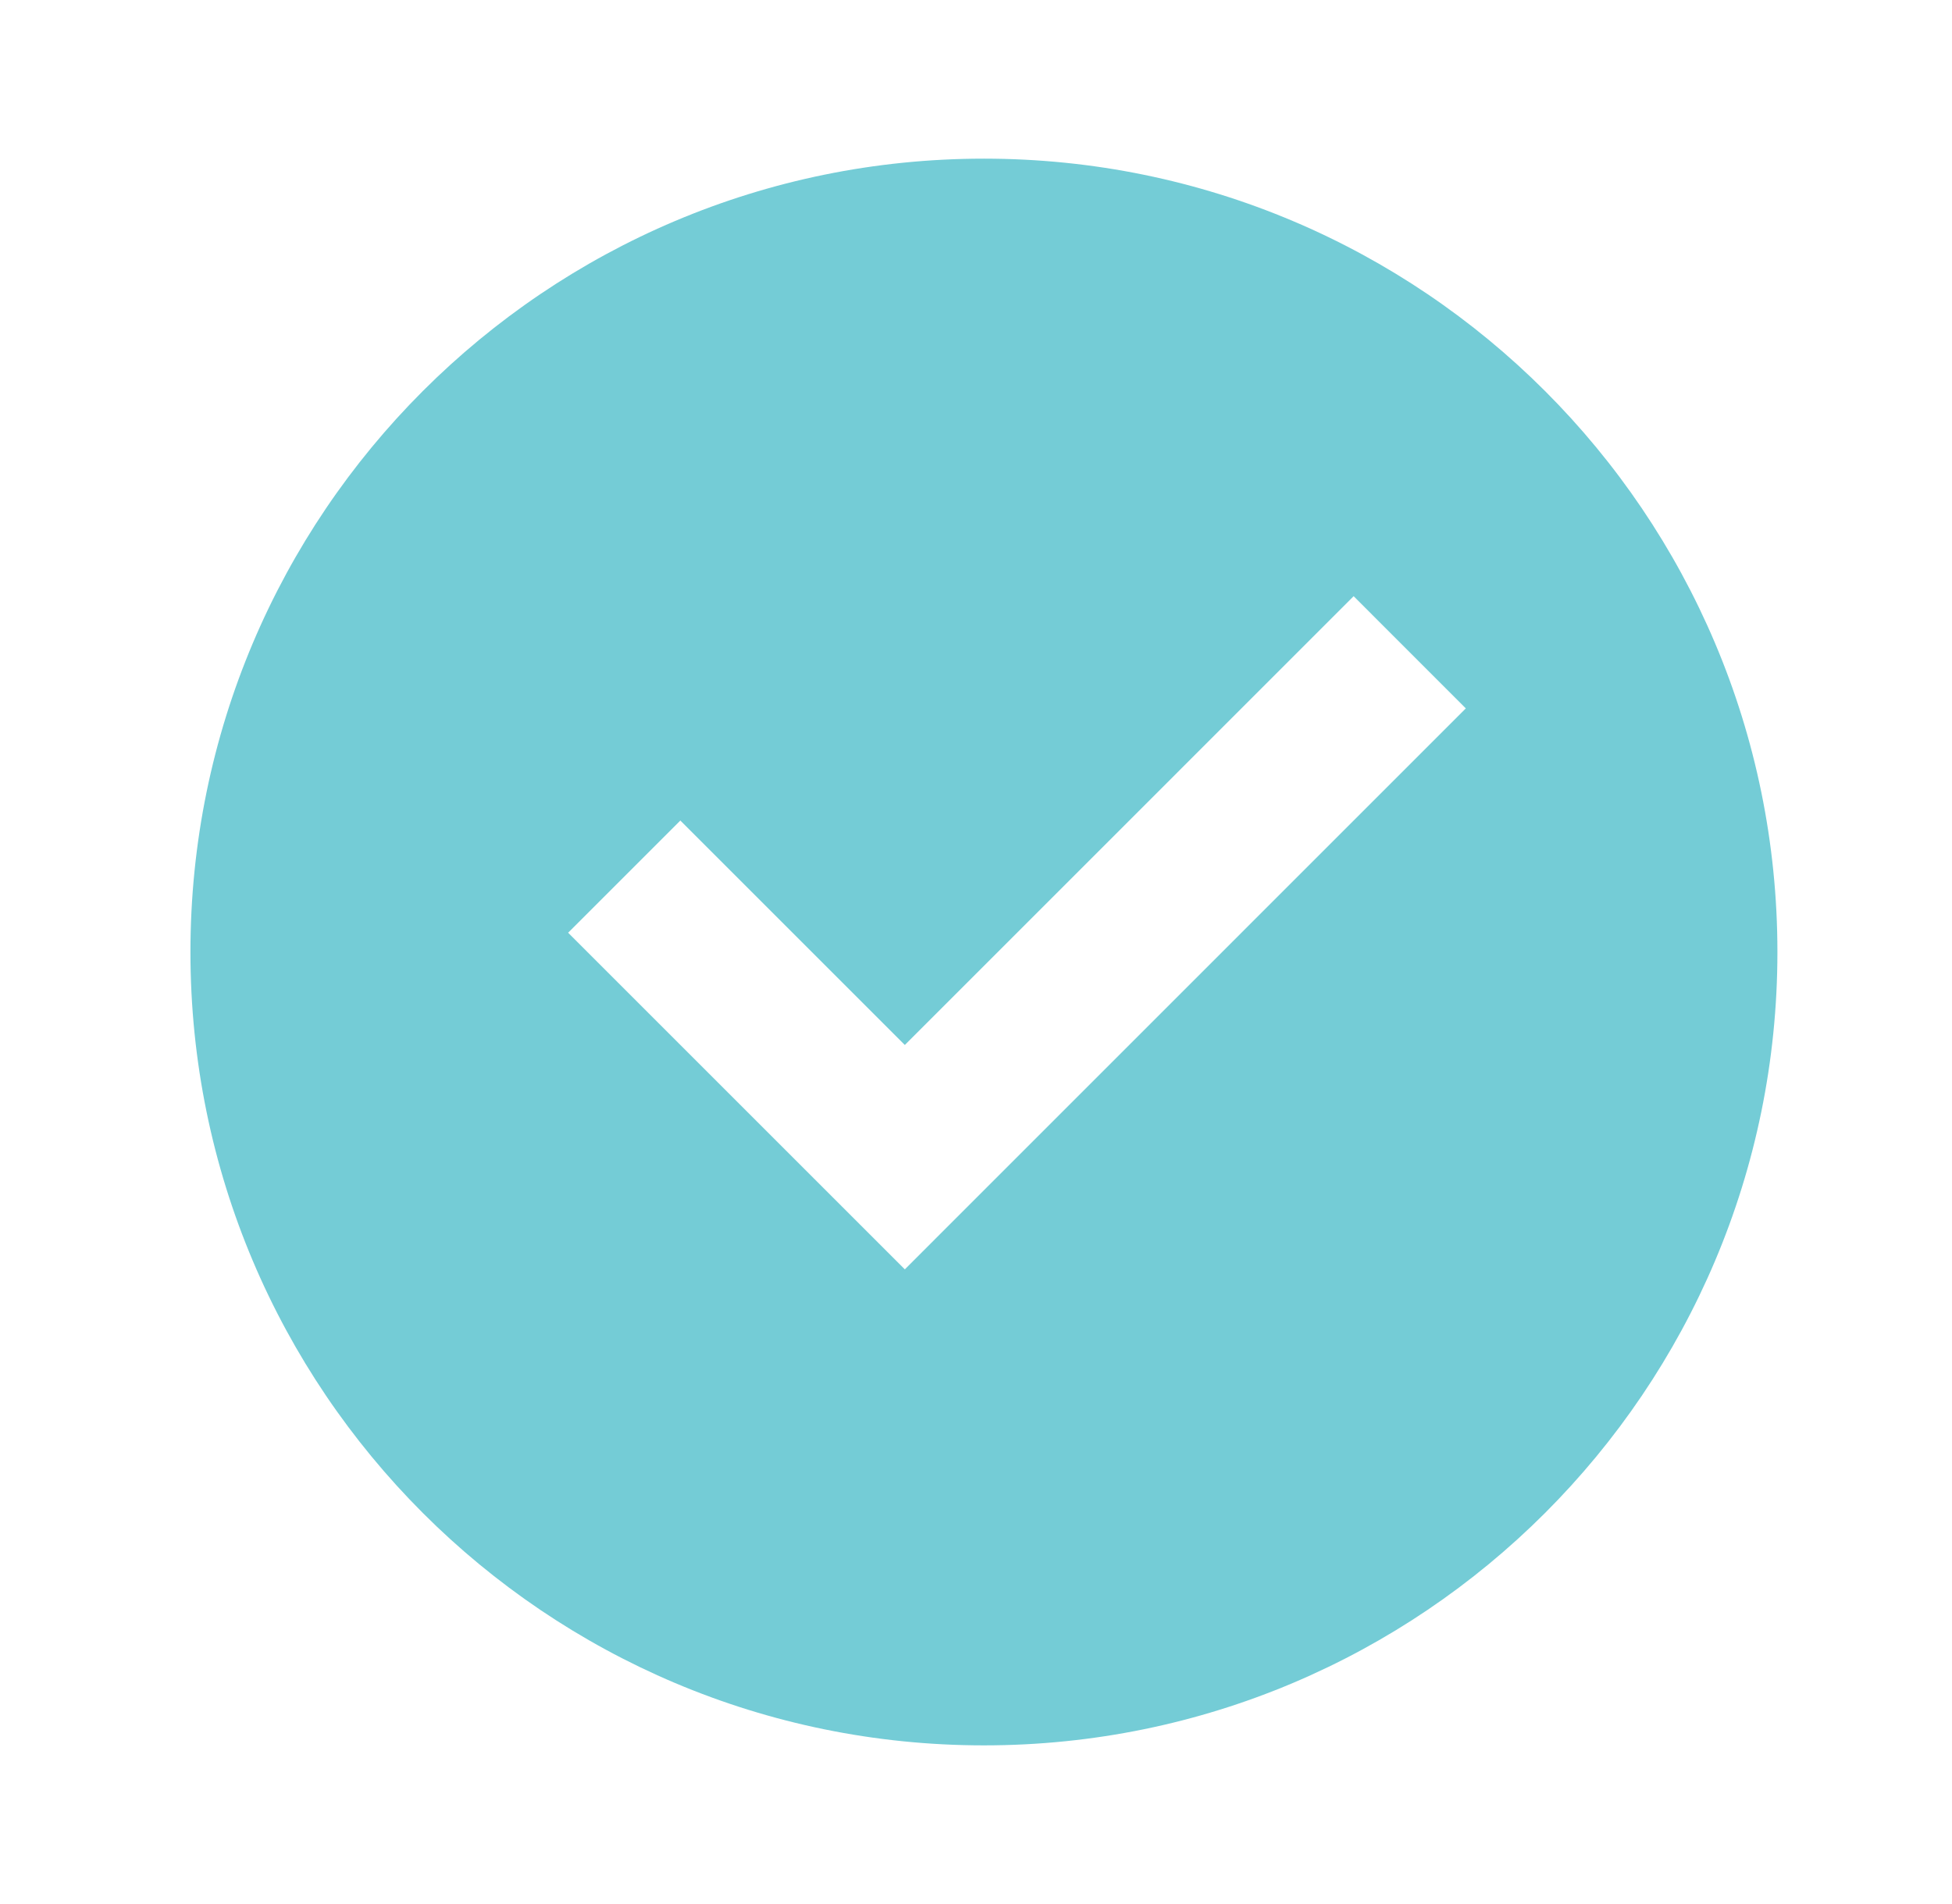
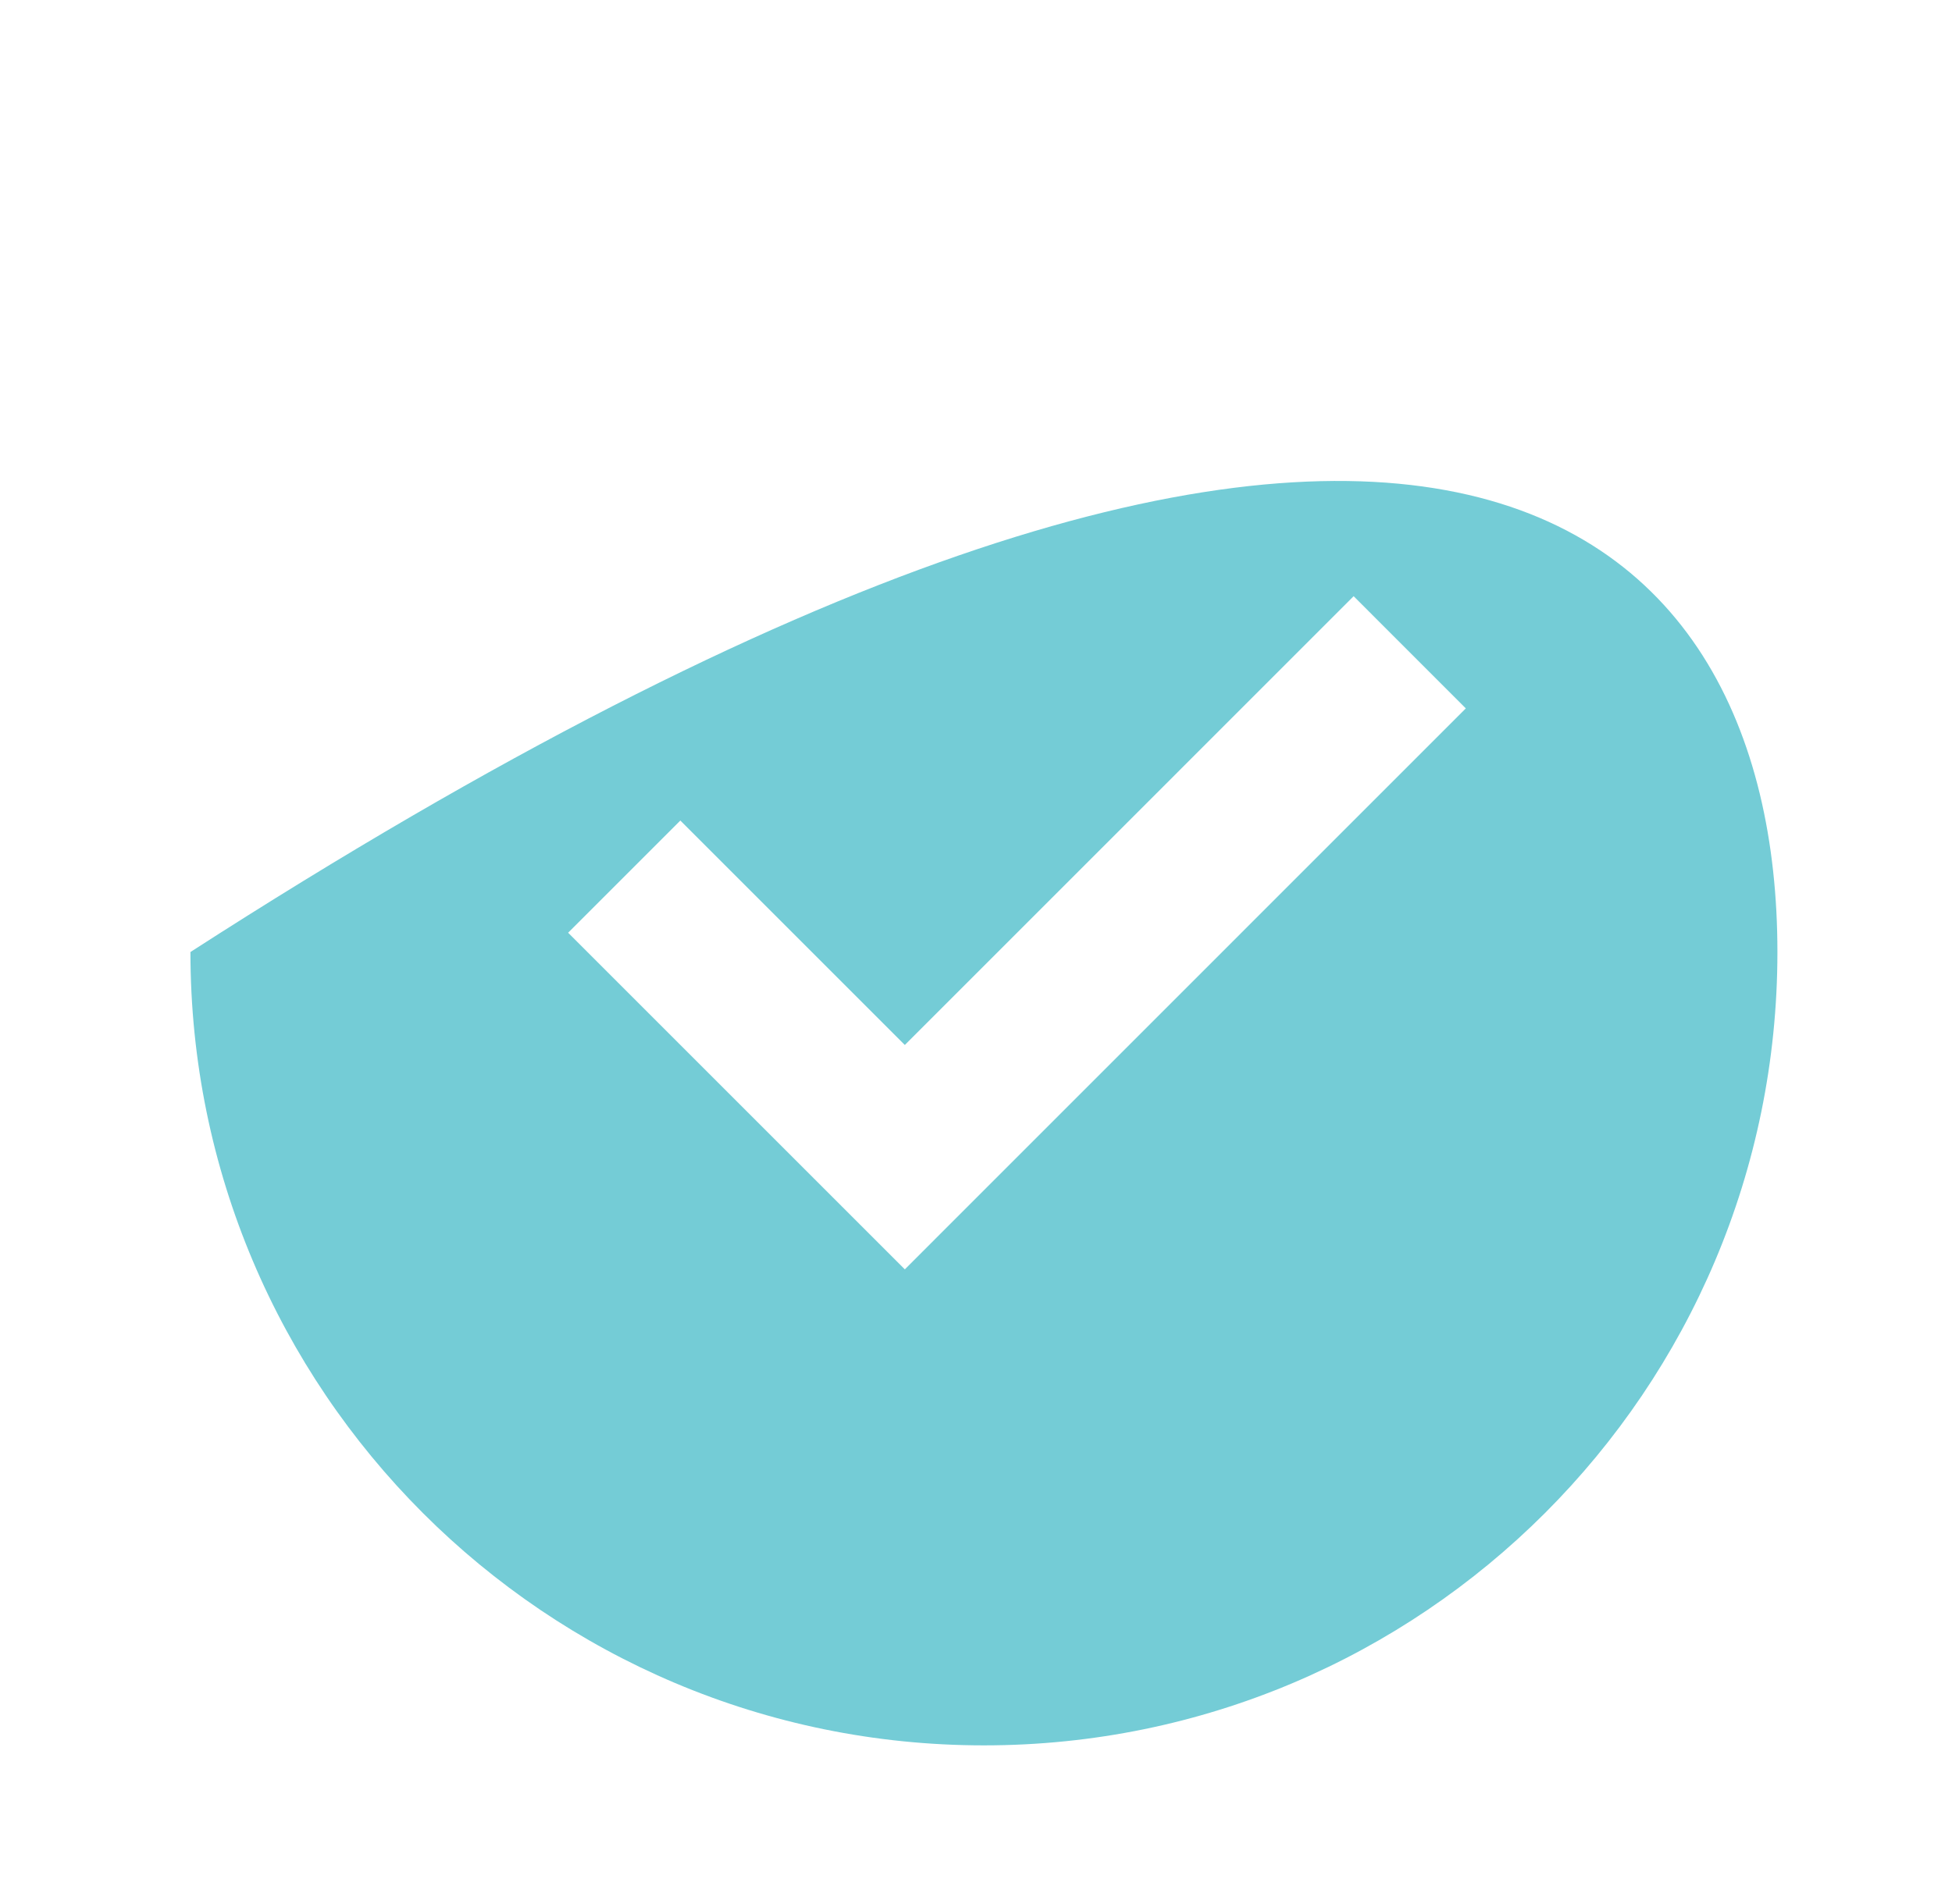
<svg xmlns="http://www.w3.org/2000/svg" width="41" height="40" viewBox="0 0 41 40" fill="none">
-   <path d="M20.667 36.667C11.462 36.667 4 29.205 4 20C4 10.795 11.462 3.333 20.667 3.333C29.872 3.333 37.333 10.795 37.333 20C37.333 29.205 29.872 36.667 20.667 36.667ZM19.005 26.667L30.788 14.882L28.432 12.525L19.005 21.953L14.29 17.238L11.933 19.595L19.005 26.667Z" fill="#74CCD6" />
+   <path d="M20.667 36.667C11.462 36.667 4 29.205 4 20C29.872 3.333 37.333 10.795 37.333 20C37.333 29.205 29.872 36.667 20.667 36.667ZM19.005 26.667L30.788 14.882L28.432 12.525L19.005 21.953L14.29 17.238L11.933 19.595L19.005 26.667Z" fill="#74CCD6" />
</svg>